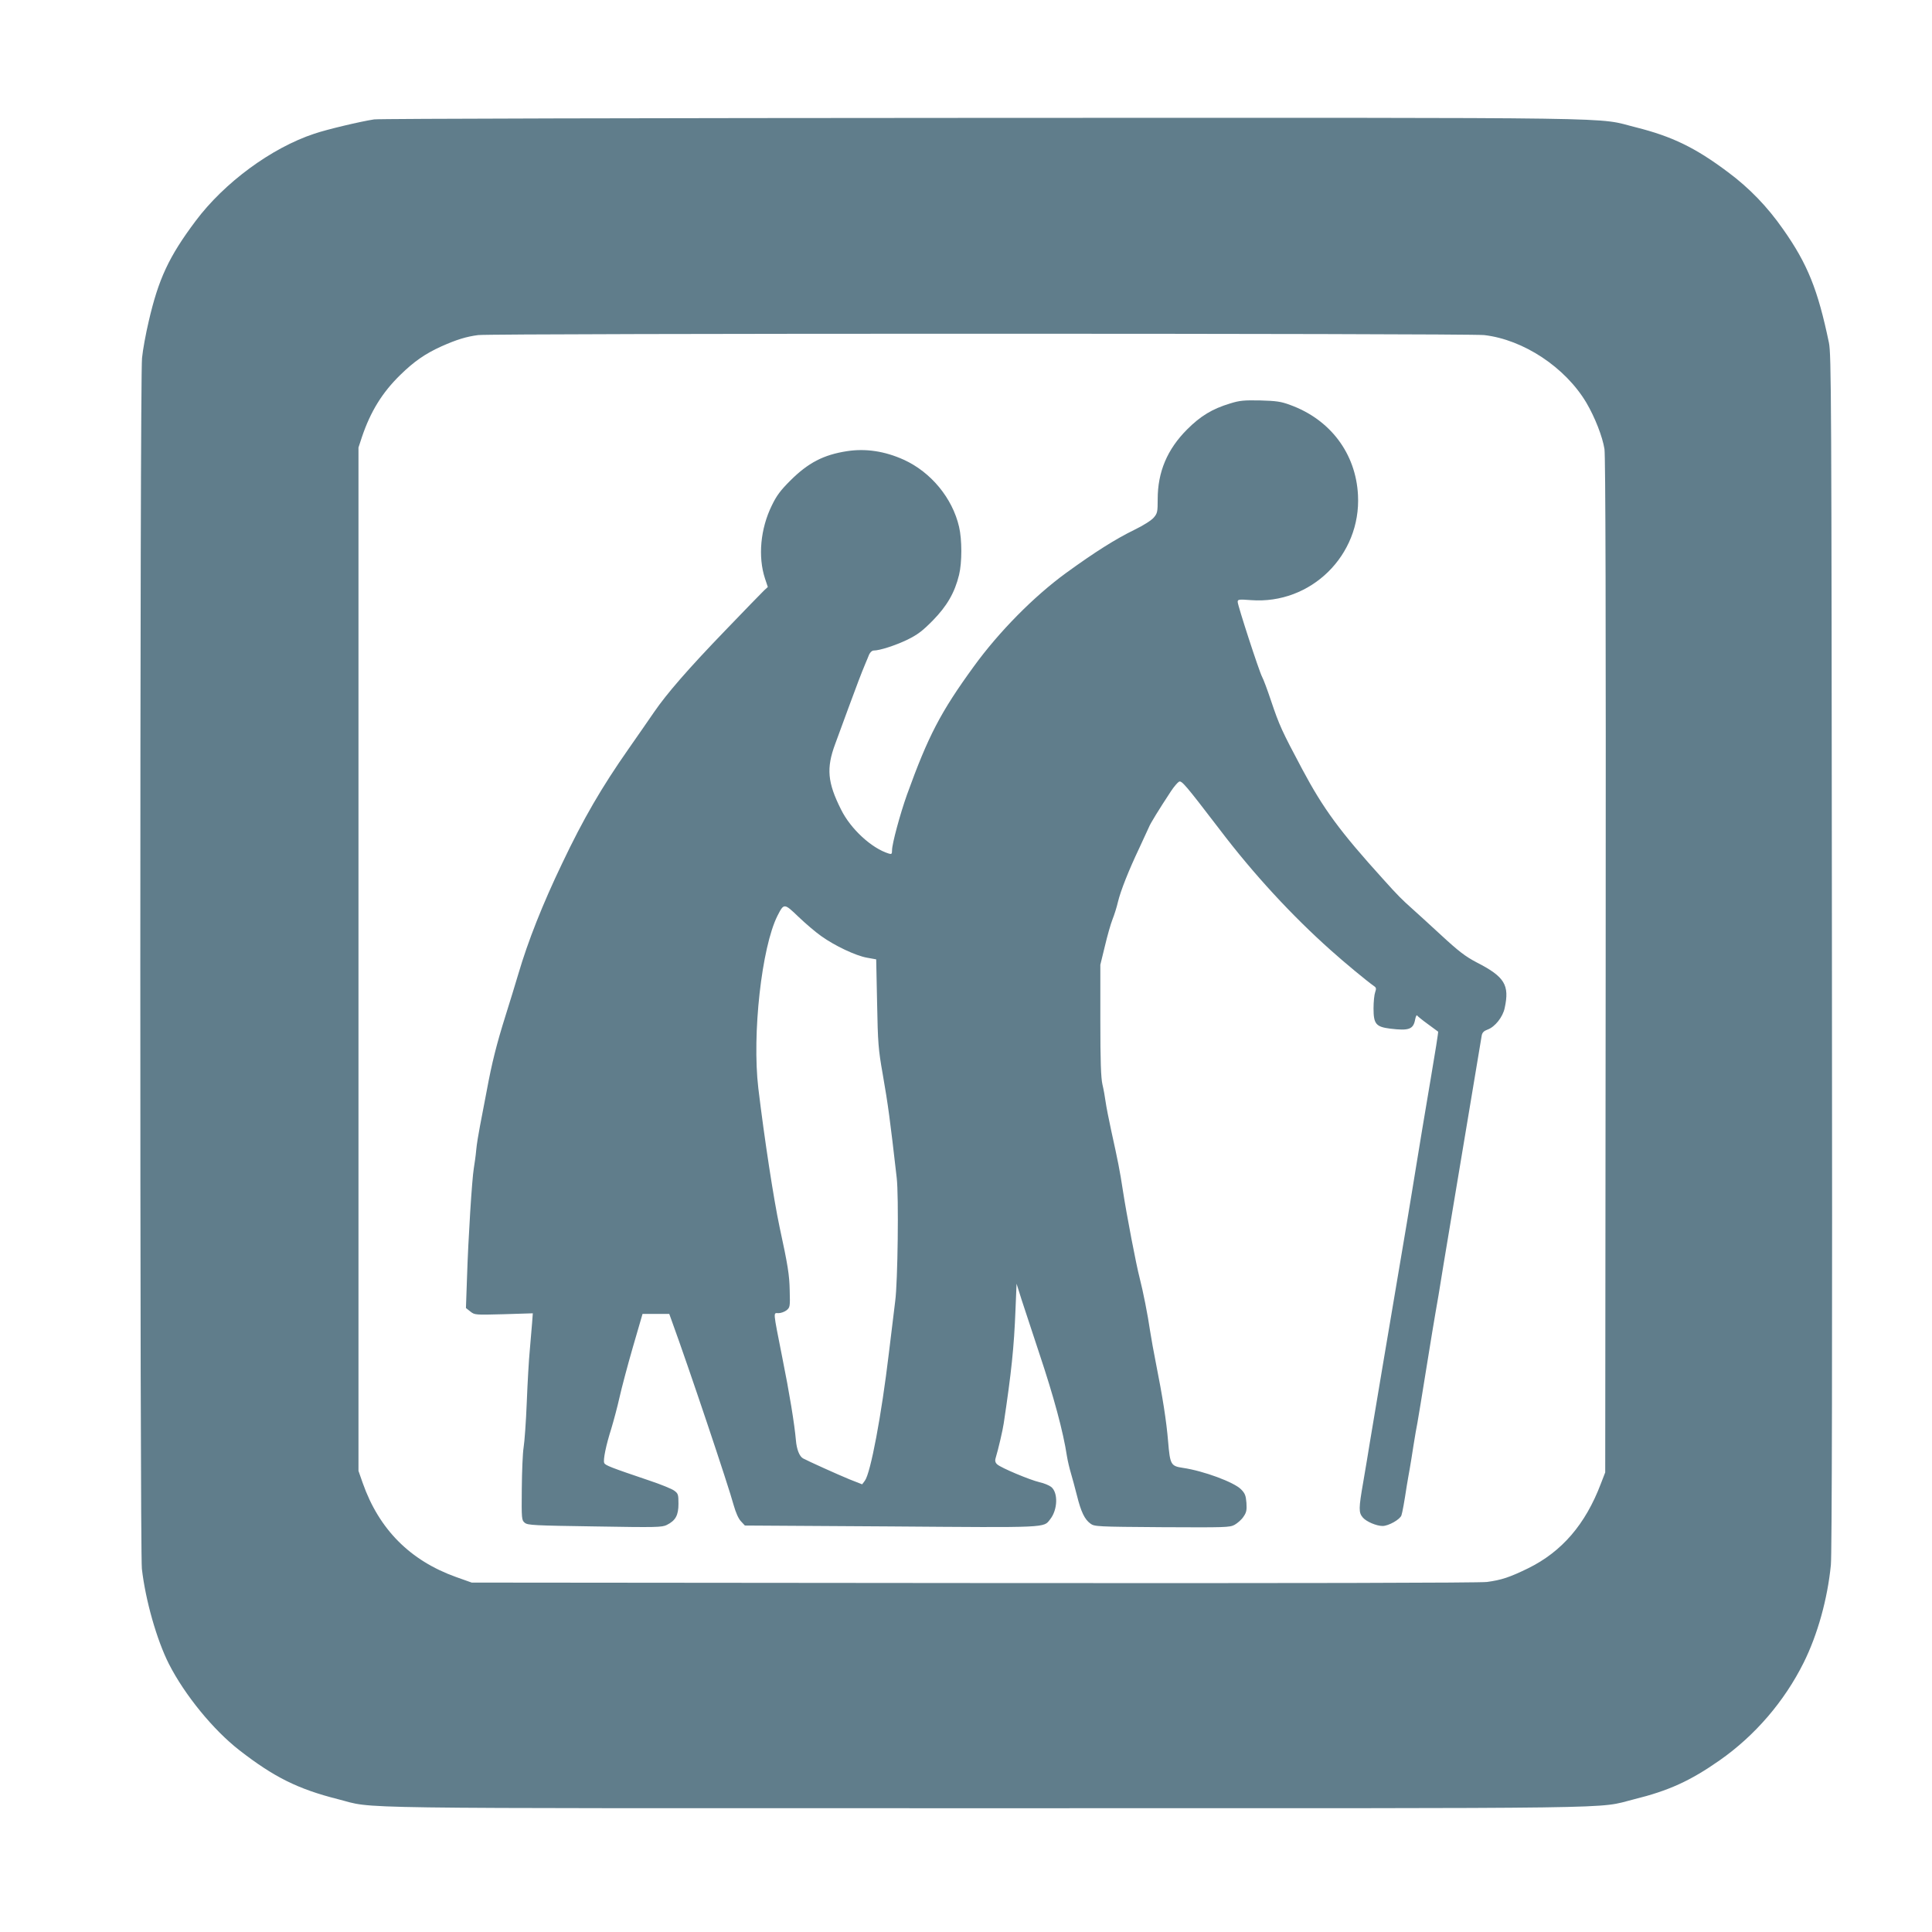
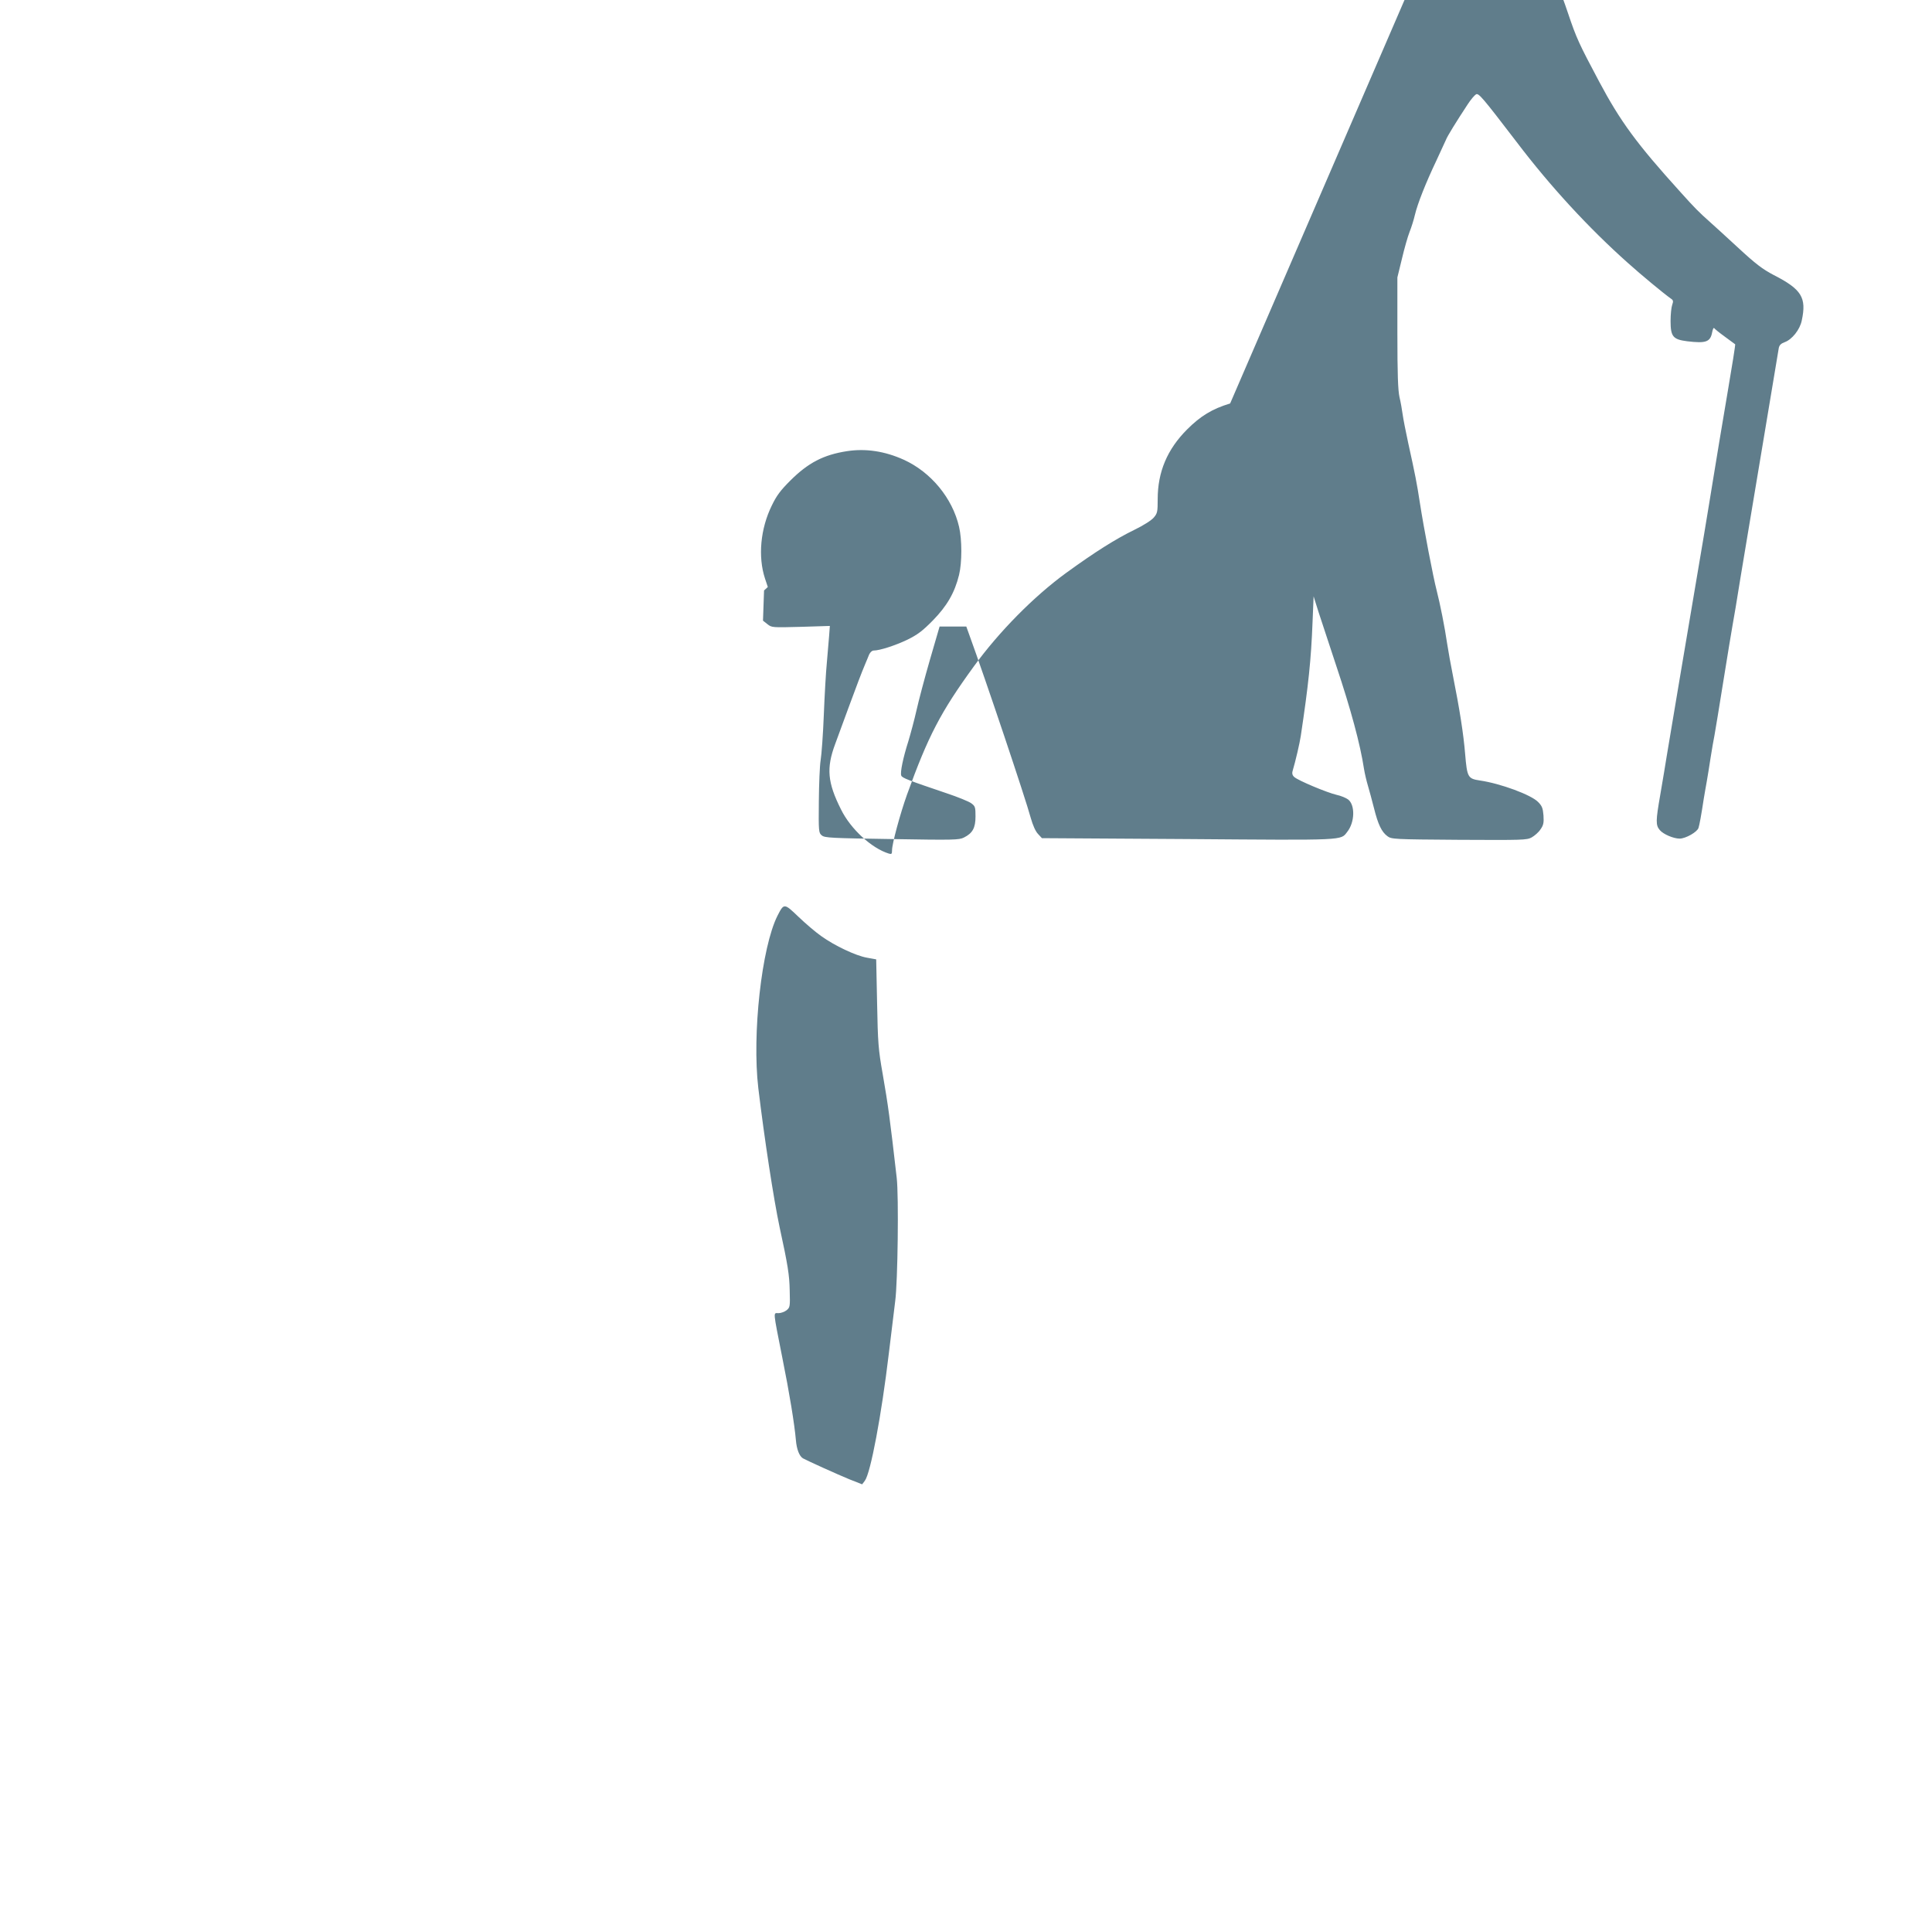
<svg xmlns="http://www.w3.org/2000/svg" version="1.0" width="1280pt" height="1280pt" viewBox="0 0 1280 1280" preserveAspectRatio="xMidYMid meet">
  <g transform="translate(0,1280) scale(0.1,-0.1)" fill="#607d8b" stroke="none">
-     <path d="M2479 12009 c-87 -13 -312 -66 -397 -95 -284 -94 -596 -324 -786 -578 -177 -236 -246 -384 -311 -666 -19 -80 -39 -189 -44 -242 -15 -133 -15 -7896 -1 -8022 24 -209 99 -472 179 -630 105 -206 294 -437 466 -571 230 -179 389 -258 654 -325 258 -65 -91 -60 4296 -60 4372 0 4031 -5 4290 59 230 57 372 121 569 259 234 164 428 390 556 647 92 185 158 422 180 647 7 69 10 1412 7 4058 -3 3717 -4 3960 -20 4040 -73 350 -141 521 -304 752 -104 149 -224 273 -364 377 -217 163 -371 237 -609 297 -279 69 80 64 -4320 63 -2192 -1 -4010 -5 -4041 -10z m7354 -1429 c260 -30 537 -213 677 -448 57 -97 107 -225 120 -307 7 -49 10 -1075 8 -3425 l-3 -3355 -29 -75 c-102 -269 -258 -450 -481 -560 -123 -60 -177 -78 -274 -91 -50 -6 -1237 -9 -3401 -7 l-3325 3 -104 37 c-304 109 -510 316 -618 623 l-28 80 0 3390 0 3390 23 70 c57 169 135 295 254 411 91 89 164 140 272 189 101 45 166 65 244 75 103 12 6560 12 6665 0z" />
-     <path d="M8150 10127 c-119 -36 -196 -83 -285 -172 -132 -132 -195 -282 -195 -462 0 -84 -2 -94 -26 -122 -15 -18 -68 -52 -128 -81 -125 -61 -260 -146 -453 -286 -214 -156 -444 -389 -611 -619 -221 -304 -302 -460 -443 -850 -45 -126 -99 -325 -99 -368 0 -25 -3 -28 -22 -22 -113 35 -252 162 -316 292 -90 179 -98 274 -39 433 19 52 60 163 90 245 53 144 84 226 111 290 7 17 18 42 24 58 7 15 19 27 30 27 40 0 142 33 222 71 69 34 101 58 170 128 94 96 145 184 174 302 20 82 20 234 0 319 -44 190 -186 362 -366 444 -126 57 -252 76 -376 57 -156 -24 -258 -77 -377 -196 -63 -63 -90 -98 -122 -165 -75 -153 -92 -338 -45 -482 l19 -57 -25 -23 c-13 -13 -130 -132 -258 -266 -245 -254 -387 -418 -470 -539 -27 -40 -104 -150 -170 -245 -177 -253 -298 -460 -440 -759 -129 -269 -226 -514 -290 -732 -20 -67 -58 -192 -85 -277 -59 -188 -90 -311 -124 -495 -15 -77 -35 -183 -45 -235 -10 -52 -22 -124 -25 -160 -3 -36 -11 -90 -16 -121 -12 -72 -37 -466 -45 -725 l-7 -200 29 -23 c29 -23 31 -23 222 -18 l192 6 -5 -67 c-3 -37 -10 -116 -15 -177 -6 -60 -15 -216 -20 -345 -5 -129 -15 -264 -21 -300 -6 -36 -11 -159 -12 -273 -2 -203 -1 -209 20 -226 19 -16 62 -18 464 -24 410 -7 445 -6 477 10 58 29 77 64 77 140 0 61 -2 68 -28 87 -16 12 -90 42 -165 67 -254 86 -294 101 -299 117 -8 20 12 117 47 227 15 50 40 142 54 205 14 63 54 214 89 335 l64 220 89 0 88 0 18 -50 c111 -304 375 -1091 409 -1218 14 -49 31 -88 48 -106 l26 -28 968 -6 c1053 -8 1010 -10 1055 48 50 63 53 177 6 214 -13 10 -48 25 -77 31 -64 15 -255 95 -280 118 -12 10 -16 24 -12 37 21 71 48 188 55 235 51 340 68 501 78 755 l7 170 33 -105 c19 -58 71 -217 117 -355 96 -287 159 -519 184 -684 5 -31 17 -81 26 -111 9 -30 27 -97 40 -148 27 -109 51 -158 89 -186 27 -20 41 -21 474 -24 422 -2 449 -2 482 16 19 11 46 34 58 53 20 28 23 44 20 92 -4 48 -9 63 -36 90 -46 47 -248 122 -385 142 -80 12 -85 21 -98 175 -11 134 -36 294 -82 525 -13 66 -30 158 -37 205 -16 110 -47 266 -70 355 -22 84 -85 411 -111 580 -20 131 -32 191 -77 395 -16 74 -33 160 -37 190 -4 30 -13 82 -21 115 -10 45 -14 150 -14 426 l0 367 30 123 c16 68 39 149 51 179 12 30 28 81 35 112 18 76 73 214 141 357 30 64 59 127 65 141 9 24 67 118 146 238 19 29 43 57 53 63 18 9 41 -18 270 -317 223 -294 479 -571 735 -799 90 -81 240 -205 287 -238 15 -10 16 -17 8 -40 -6 -16 -11 -64 -11 -108 0 -103 16 -122 110 -134 125 -15 154 -5 166 62 4 19 9 30 13 25 3 -5 35 -31 71 -57 36 -26 66 -49 68 -50 2 -2 -20 -142 -49 -311 -55 -326 -64 -380 -98 -589 -11 -71 -39 -236 -60 -365 -109 -645 -234 -1384 -246 -1460 -7 -47 -27 -163 -43 -258 -31 -177 -31 -203 -3 -236 23 -27 90 -56 131 -56 40 0 117 44 125 71 6 17 19 88 35 194 6 33 14 85 20 115 5 30 17 100 25 155 9 55 20 123 26 150 5 28 32 190 59 360 27 171 55 335 60 365 6 30 31 179 55 330 25 151 54 327 65 390 11 63 56 336 101 605 45 270 84 502 86 516 4 18 14 29 39 38 48 17 101 83 113 143 33 152 0 207 -186 302 -74 39 -118 72 -239 184 -82 76 -165 151 -184 168 -73 65 -100 92 -196 199 -288 318 -397 467 -537 730 -135 254 -150 286 -207 455 -23 69 -49 139 -58 155 -21 40 -162 474 -162 497 0 17 7 18 88 12 397 -30 730 297 709 696 -14 276 -184 501 -449 597 -61 23 -93 27 -198 30 -107 2 -136 0 -200 -20z m-2709 -3529 c89 -64 229 -130 303 -143 l61 -11 6 -289 c5 -265 8 -306 37 -470 36 -207 48 -295 93 -689 14 -120 7 -690 -10 -816 -6 -47 -25 -202 -42 -345 -49 -412 -121 -794 -159 -845 l-18 -24 -84 33 c-78 32 -275 121 -308 139 -24 14 -42 60 -47 121 -9 104 -43 314 -90 546 -63 320 -61 295 -25 295 16 0 40 9 53 19 23 19 24 24 21 131 -2 103 -12 167 -67 420 -39 184 -100 580 -141 921 -42 357 22 933 127 1142 43 84 44 84 139 -7 47 -45 115 -103 151 -128z" />
+     <path d="M8150 10127 c-119 -36 -196 -83 -285 -172 -132 -132 -195 -282 -195 -462 0 -84 -2 -94 -26 -122 -15 -18 -68 -52 -128 -81 -125 -61 -260 -146 -453 -286 -214 -156 -444 -389 -611 -619 -221 -304 -302 -460 -443 -850 -45 -126 -99 -325 -99 -368 0 -25 -3 -28 -22 -22 -113 35 -252 162 -316 292 -90 179 -98 274 -39 433 19 52 60 163 90 245 53 144 84 226 111 290 7 17 18 42 24 58 7 15 19 27 30 27 40 0 142 33 222 71 69 34 101 58 170 128 94 96 145 184 174 302 20 82 20 234 0 319 -44 190 -186 362 -366 444 -126 57 -252 76 -376 57 -156 -24 -258 -77 -377 -196 -63 -63 -90 -98 -122 -165 -75 -153 -92 -338 -45 -482 l19 -57 -25 -23 l-7 -200 29 -23 c29 -23 31 -23 222 -18 l192 6 -5 -67 c-3 -37 -10 -116 -15 -177 -6 -60 -15 -216 -20 -345 -5 -129 -15 -264 -21 -300 -6 -36 -11 -159 -12 -273 -2 -203 -1 -209 20 -226 19 -16 62 -18 464 -24 410 -7 445 -6 477 10 58 29 77 64 77 140 0 61 -2 68 -28 87 -16 12 -90 42 -165 67 -254 86 -294 101 -299 117 -8 20 12 117 47 227 15 50 40 142 54 205 14 63 54 214 89 335 l64 220 89 0 88 0 18 -50 c111 -304 375 -1091 409 -1218 14 -49 31 -88 48 -106 l26 -28 968 -6 c1053 -8 1010 -10 1055 48 50 63 53 177 6 214 -13 10 -48 25 -77 31 -64 15 -255 95 -280 118 -12 10 -16 24 -12 37 21 71 48 188 55 235 51 340 68 501 78 755 l7 170 33 -105 c19 -58 71 -217 117 -355 96 -287 159 -519 184 -684 5 -31 17 -81 26 -111 9 -30 27 -97 40 -148 27 -109 51 -158 89 -186 27 -20 41 -21 474 -24 422 -2 449 -2 482 16 19 11 46 34 58 53 20 28 23 44 20 92 -4 48 -9 63 -36 90 -46 47 -248 122 -385 142 -80 12 -85 21 -98 175 -11 134 -36 294 -82 525 -13 66 -30 158 -37 205 -16 110 -47 266 -70 355 -22 84 -85 411 -111 580 -20 131 -32 191 -77 395 -16 74 -33 160 -37 190 -4 30 -13 82 -21 115 -10 45 -14 150 -14 426 l0 367 30 123 c16 68 39 149 51 179 12 30 28 81 35 112 18 76 73 214 141 357 30 64 59 127 65 141 9 24 67 118 146 238 19 29 43 57 53 63 18 9 41 -18 270 -317 223 -294 479 -571 735 -799 90 -81 240 -205 287 -238 15 -10 16 -17 8 -40 -6 -16 -11 -64 -11 -108 0 -103 16 -122 110 -134 125 -15 154 -5 166 62 4 19 9 30 13 25 3 -5 35 -31 71 -57 36 -26 66 -49 68 -50 2 -2 -20 -142 -49 -311 -55 -326 -64 -380 -98 -589 -11 -71 -39 -236 -60 -365 -109 -645 -234 -1384 -246 -1460 -7 -47 -27 -163 -43 -258 -31 -177 -31 -203 -3 -236 23 -27 90 -56 131 -56 40 0 117 44 125 71 6 17 19 88 35 194 6 33 14 85 20 115 5 30 17 100 25 155 9 55 20 123 26 150 5 28 32 190 59 360 27 171 55 335 60 365 6 30 31 179 55 330 25 151 54 327 65 390 11 63 56 336 101 605 45 270 84 502 86 516 4 18 14 29 39 38 48 17 101 83 113 143 33 152 0 207 -186 302 -74 39 -118 72 -239 184 -82 76 -165 151 -184 168 -73 65 -100 92 -196 199 -288 318 -397 467 -537 730 -135 254 -150 286 -207 455 -23 69 -49 139 -58 155 -21 40 -162 474 -162 497 0 17 7 18 88 12 397 -30 730 297 709 696 -14 276 -184 501 -449 597 -61 23 -93 27 -198 30 -107 2 -136 0 -200 -20z m-2709 -3529 c89 -64 229 -130 303 -143 l61 -11 6 -289 c5 -265 8 -306 37 -470 36 -207 48 -295 93 -689 14 -120 7 -690 -10 -816 -6 -47 -25 -202 -42 -345 -49 -412 -121 -794 -159 -845 l-18 -24 -84 33 c-78 32 -275 121 -308 139 -24 14 -42 60 -47 121 -9 104 -43 314 -90 546 -63 320 -61 295 -25 295 16 0 40 9 53 19 23 19 24 24 21 131 -2 103 -12 167 -67 420 -39 184 -100 580 -141 921 -42 357 22 933 127 1142 43 84 44 84 139 -7 47 -45 115 -103 151 -128z" />
  </g>
</svg>